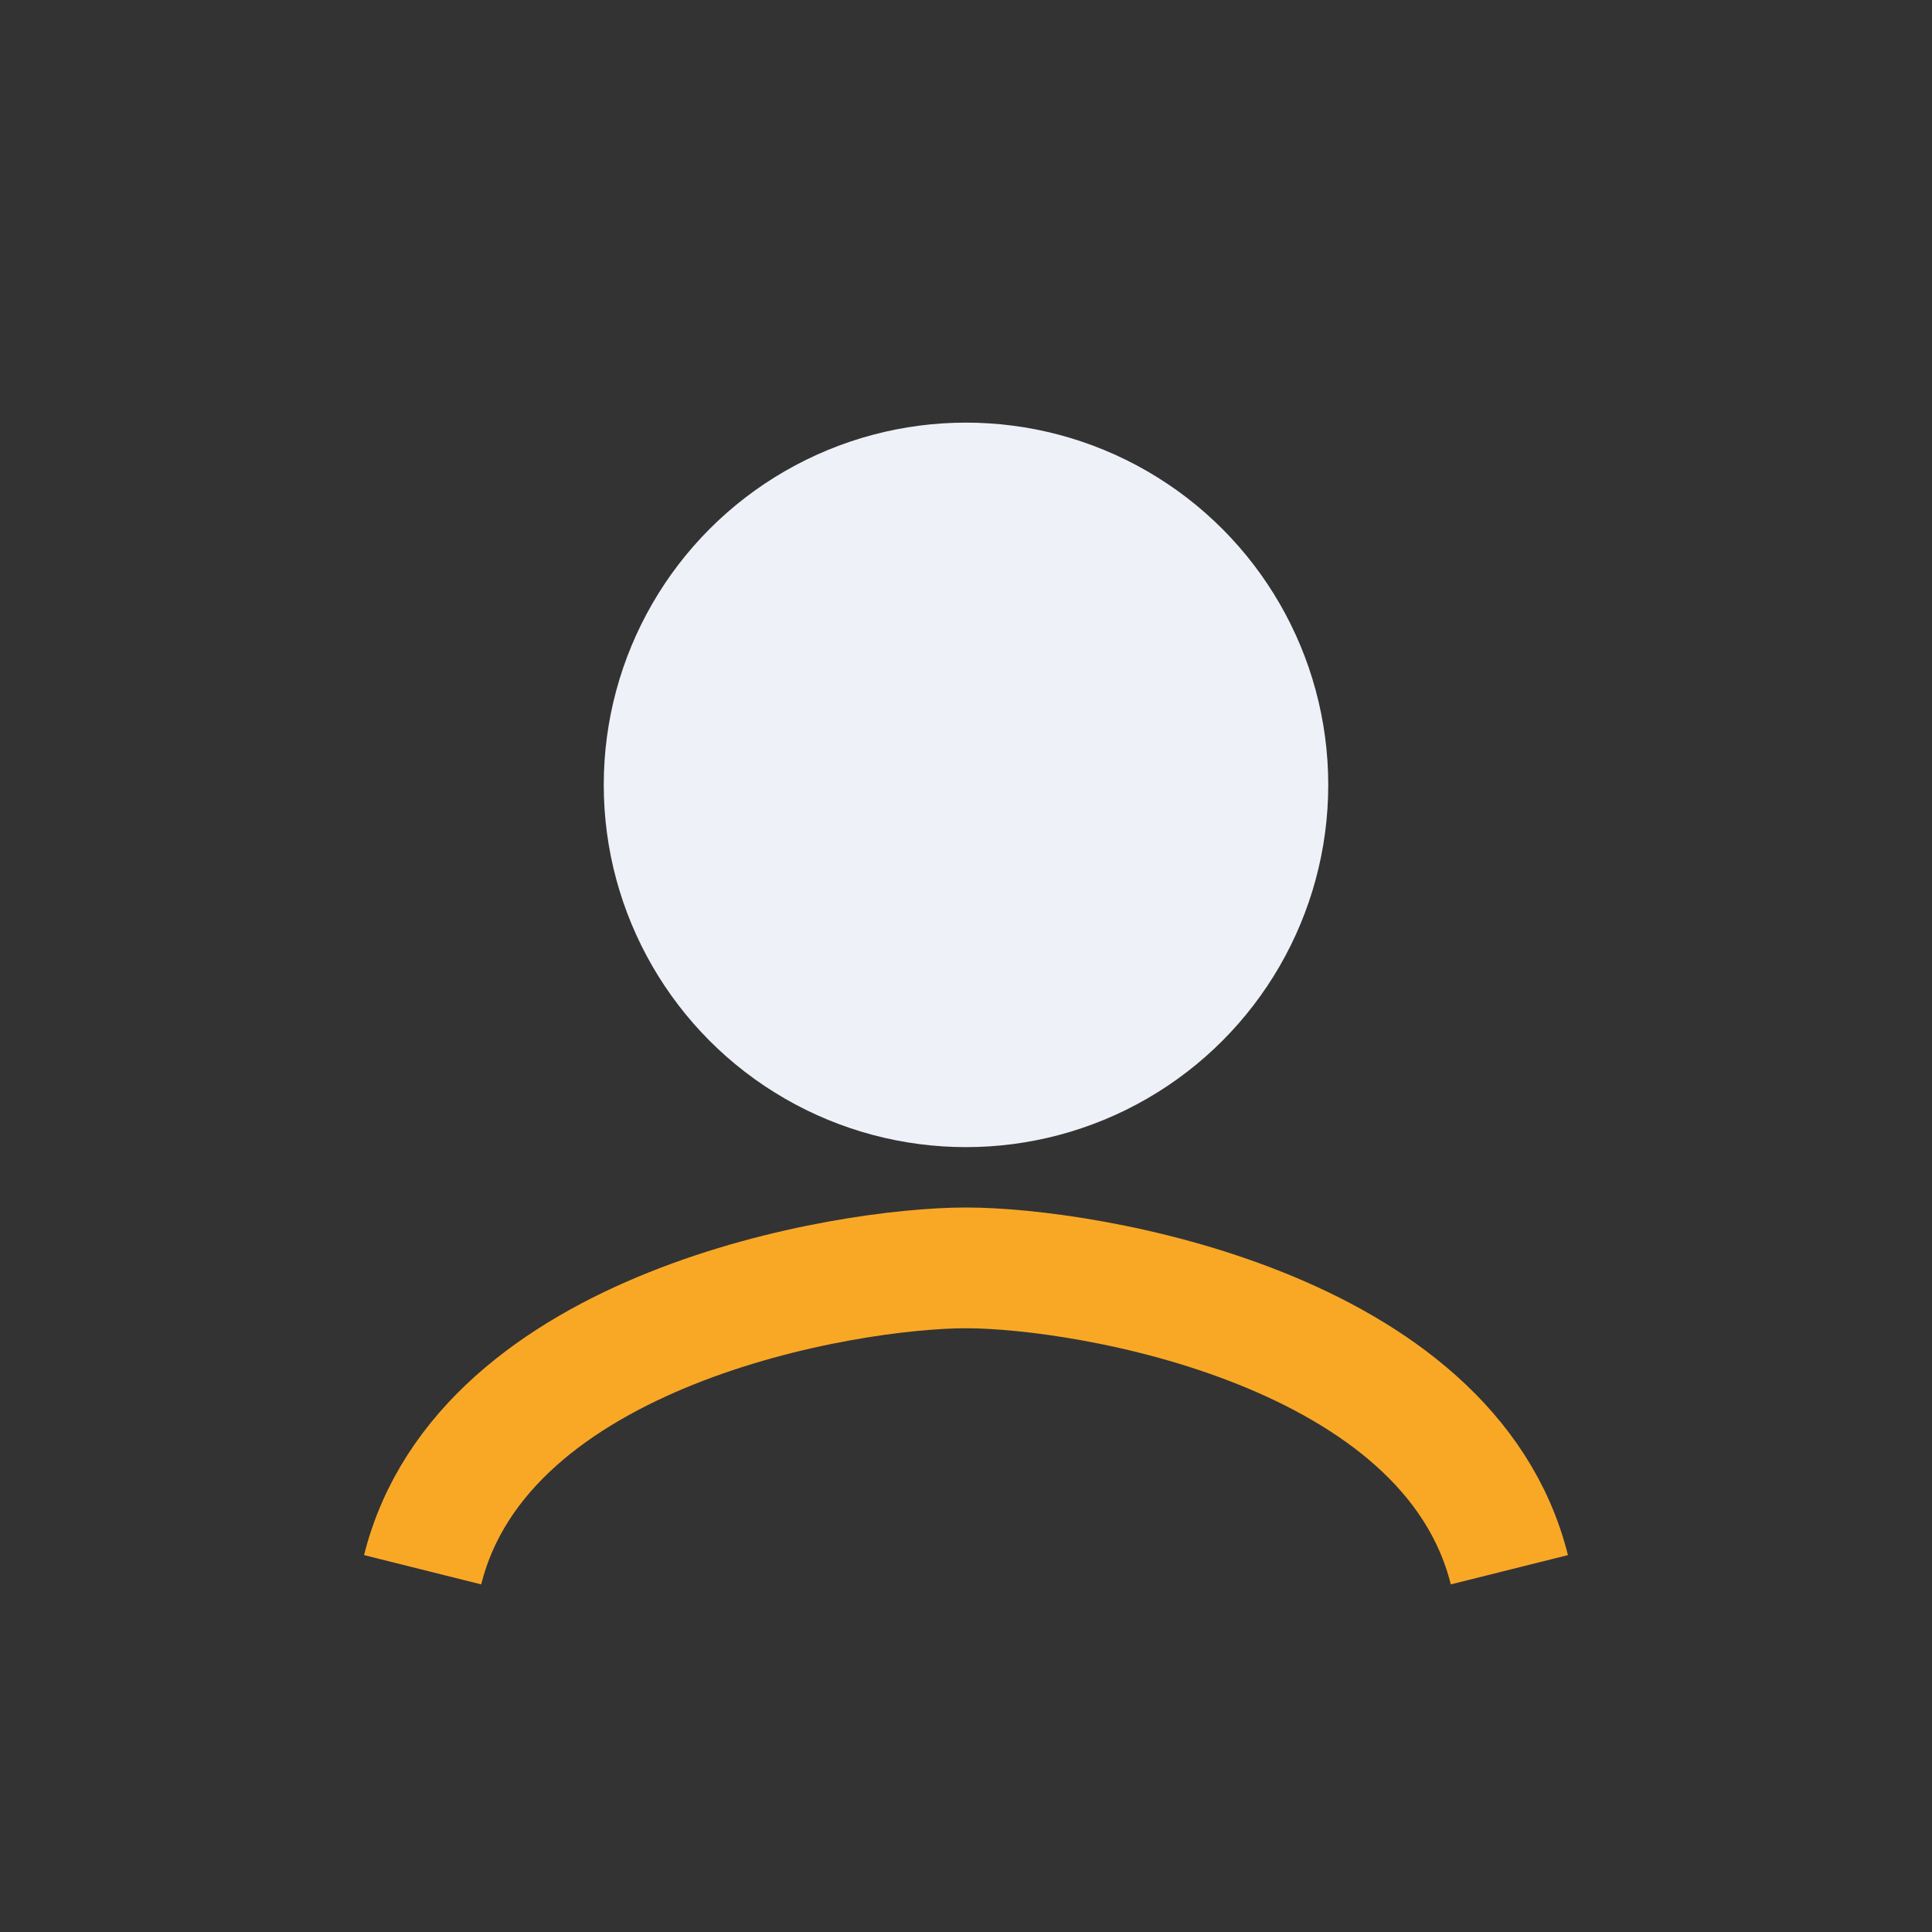
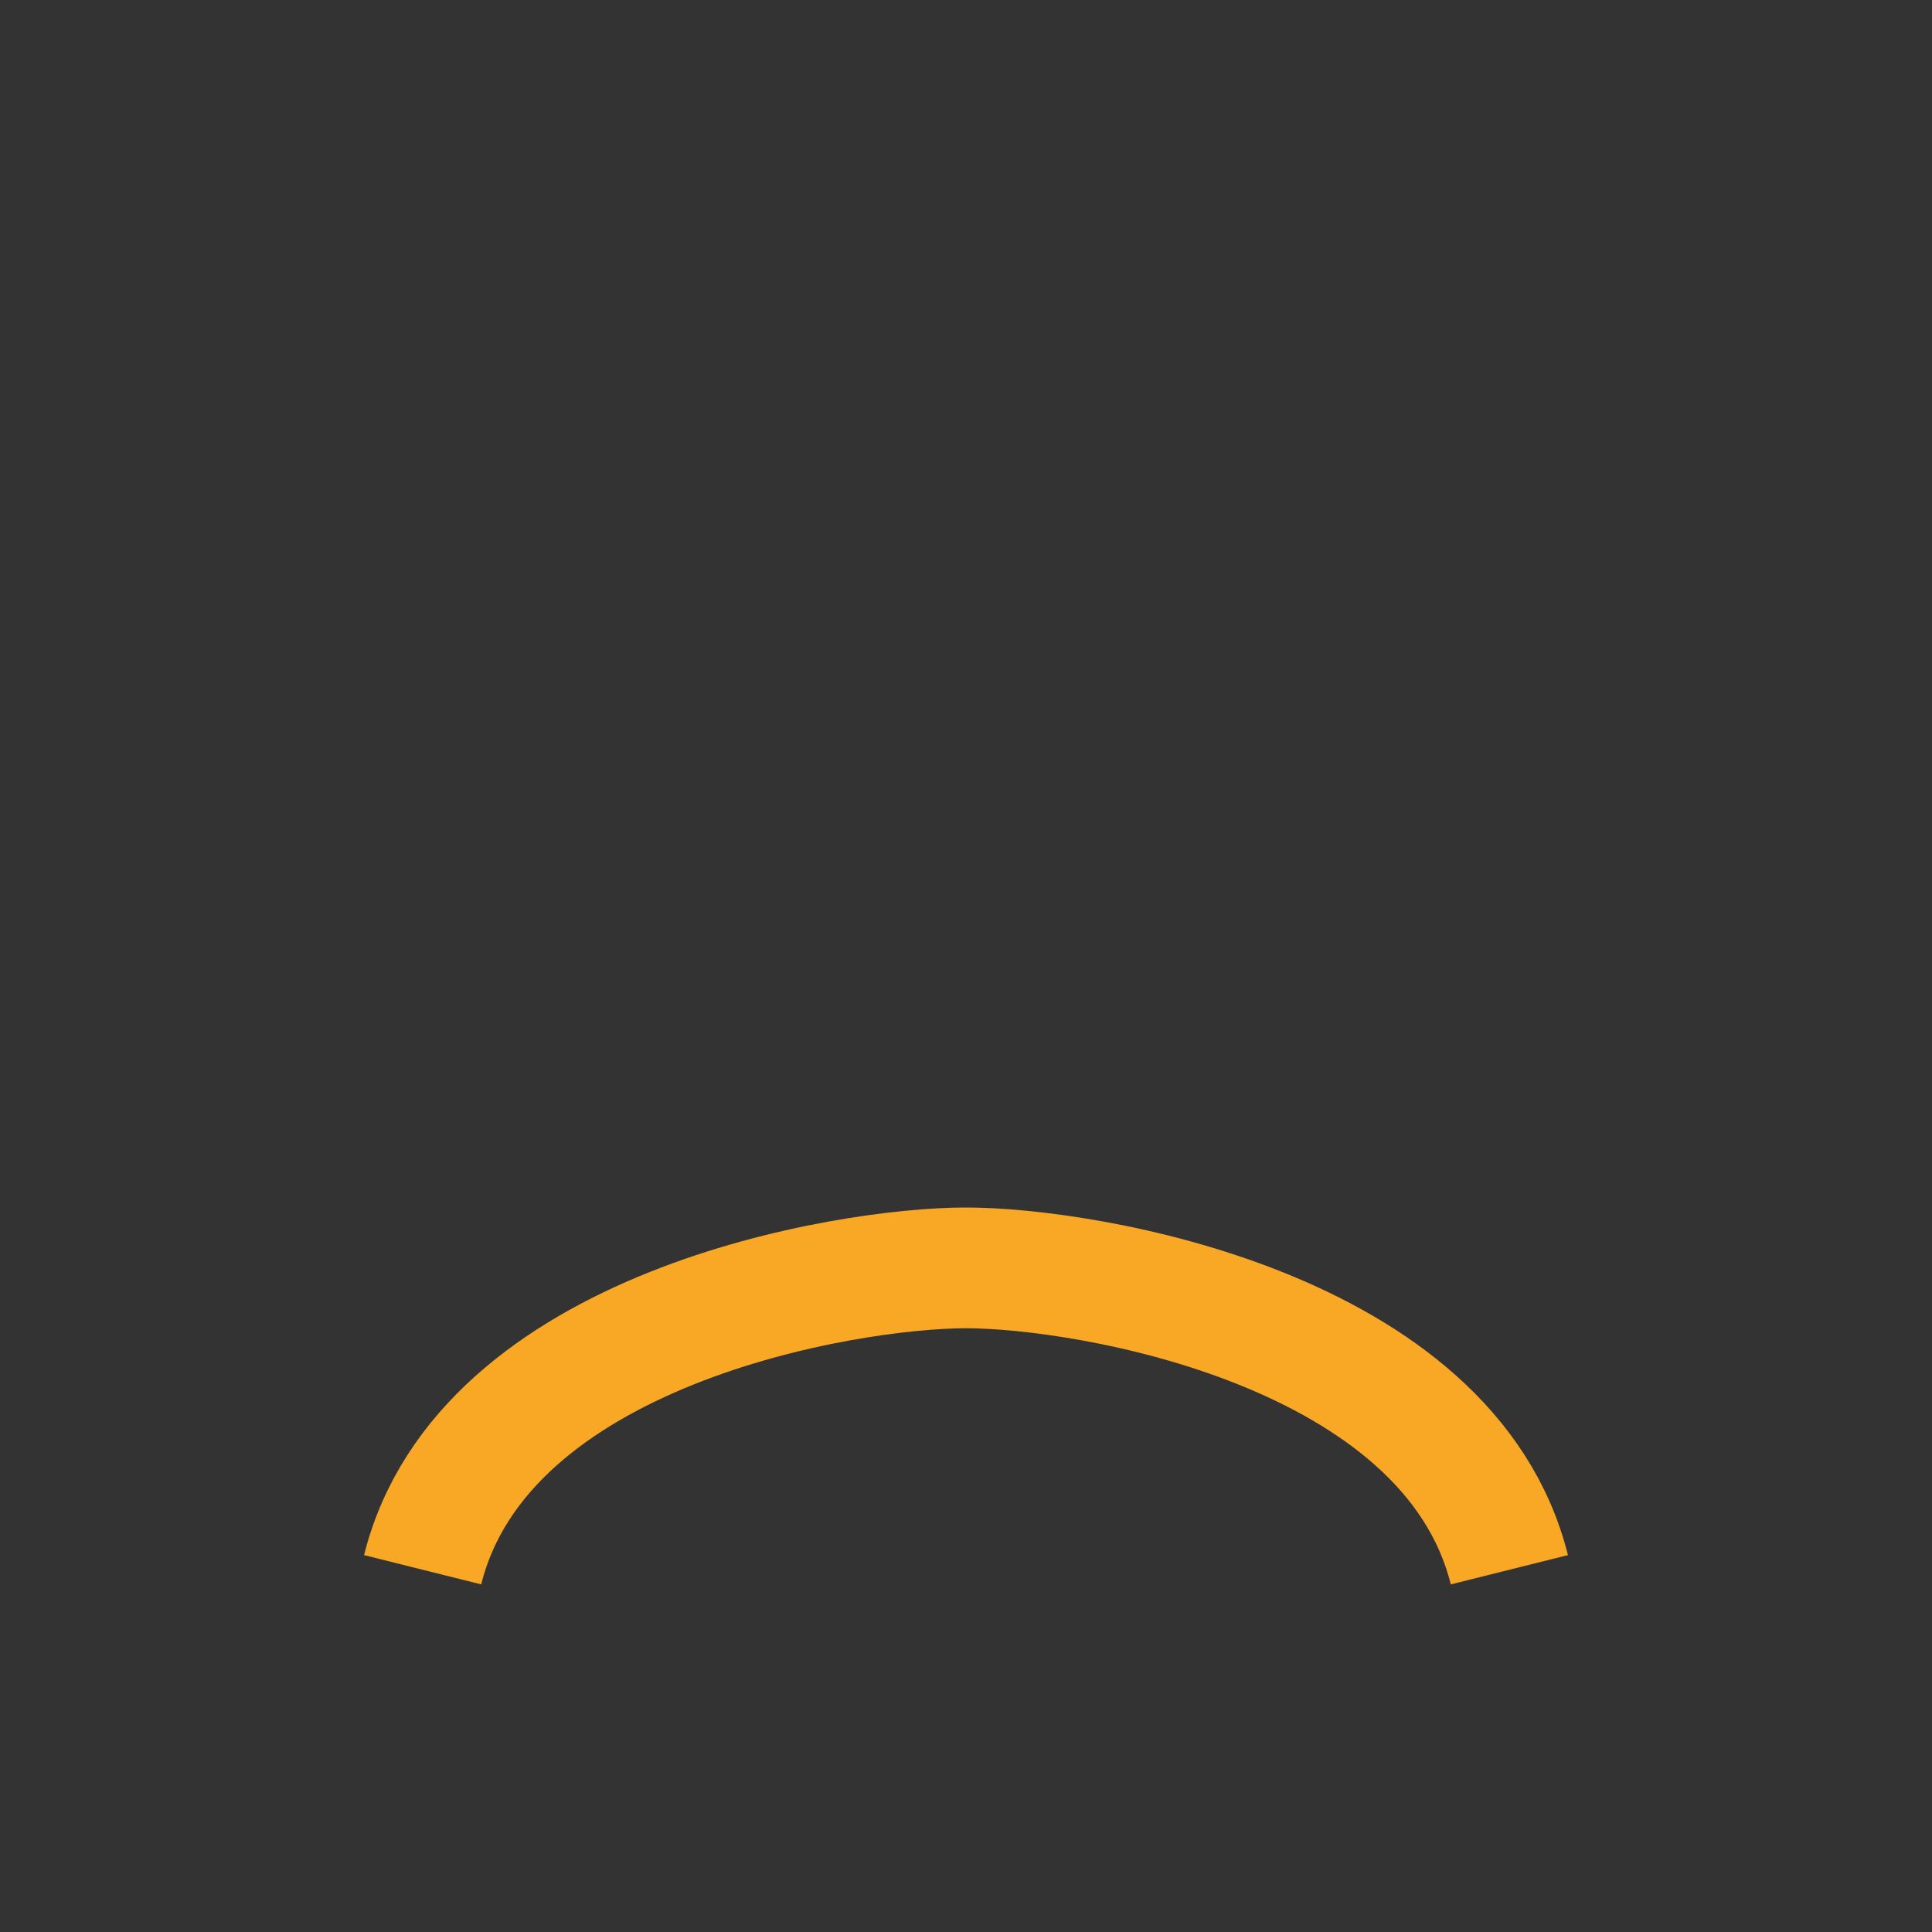
<svg xmlns="http://www.w3.org/2000/svg" width="32" height="32" viewBox="0 0 32 32">
  <rect x="0" y="0" width="32" height="32" fill="#333333" stroke="none" />
-   <circle cx="16" cy="13" r="6" fill="#EEF1F8" />
  <path d="M7 26c1-4 7-5 9-5s8 1 9 5" fill="none" stroke="#F9A826" stroke-width="2" />
</svg>